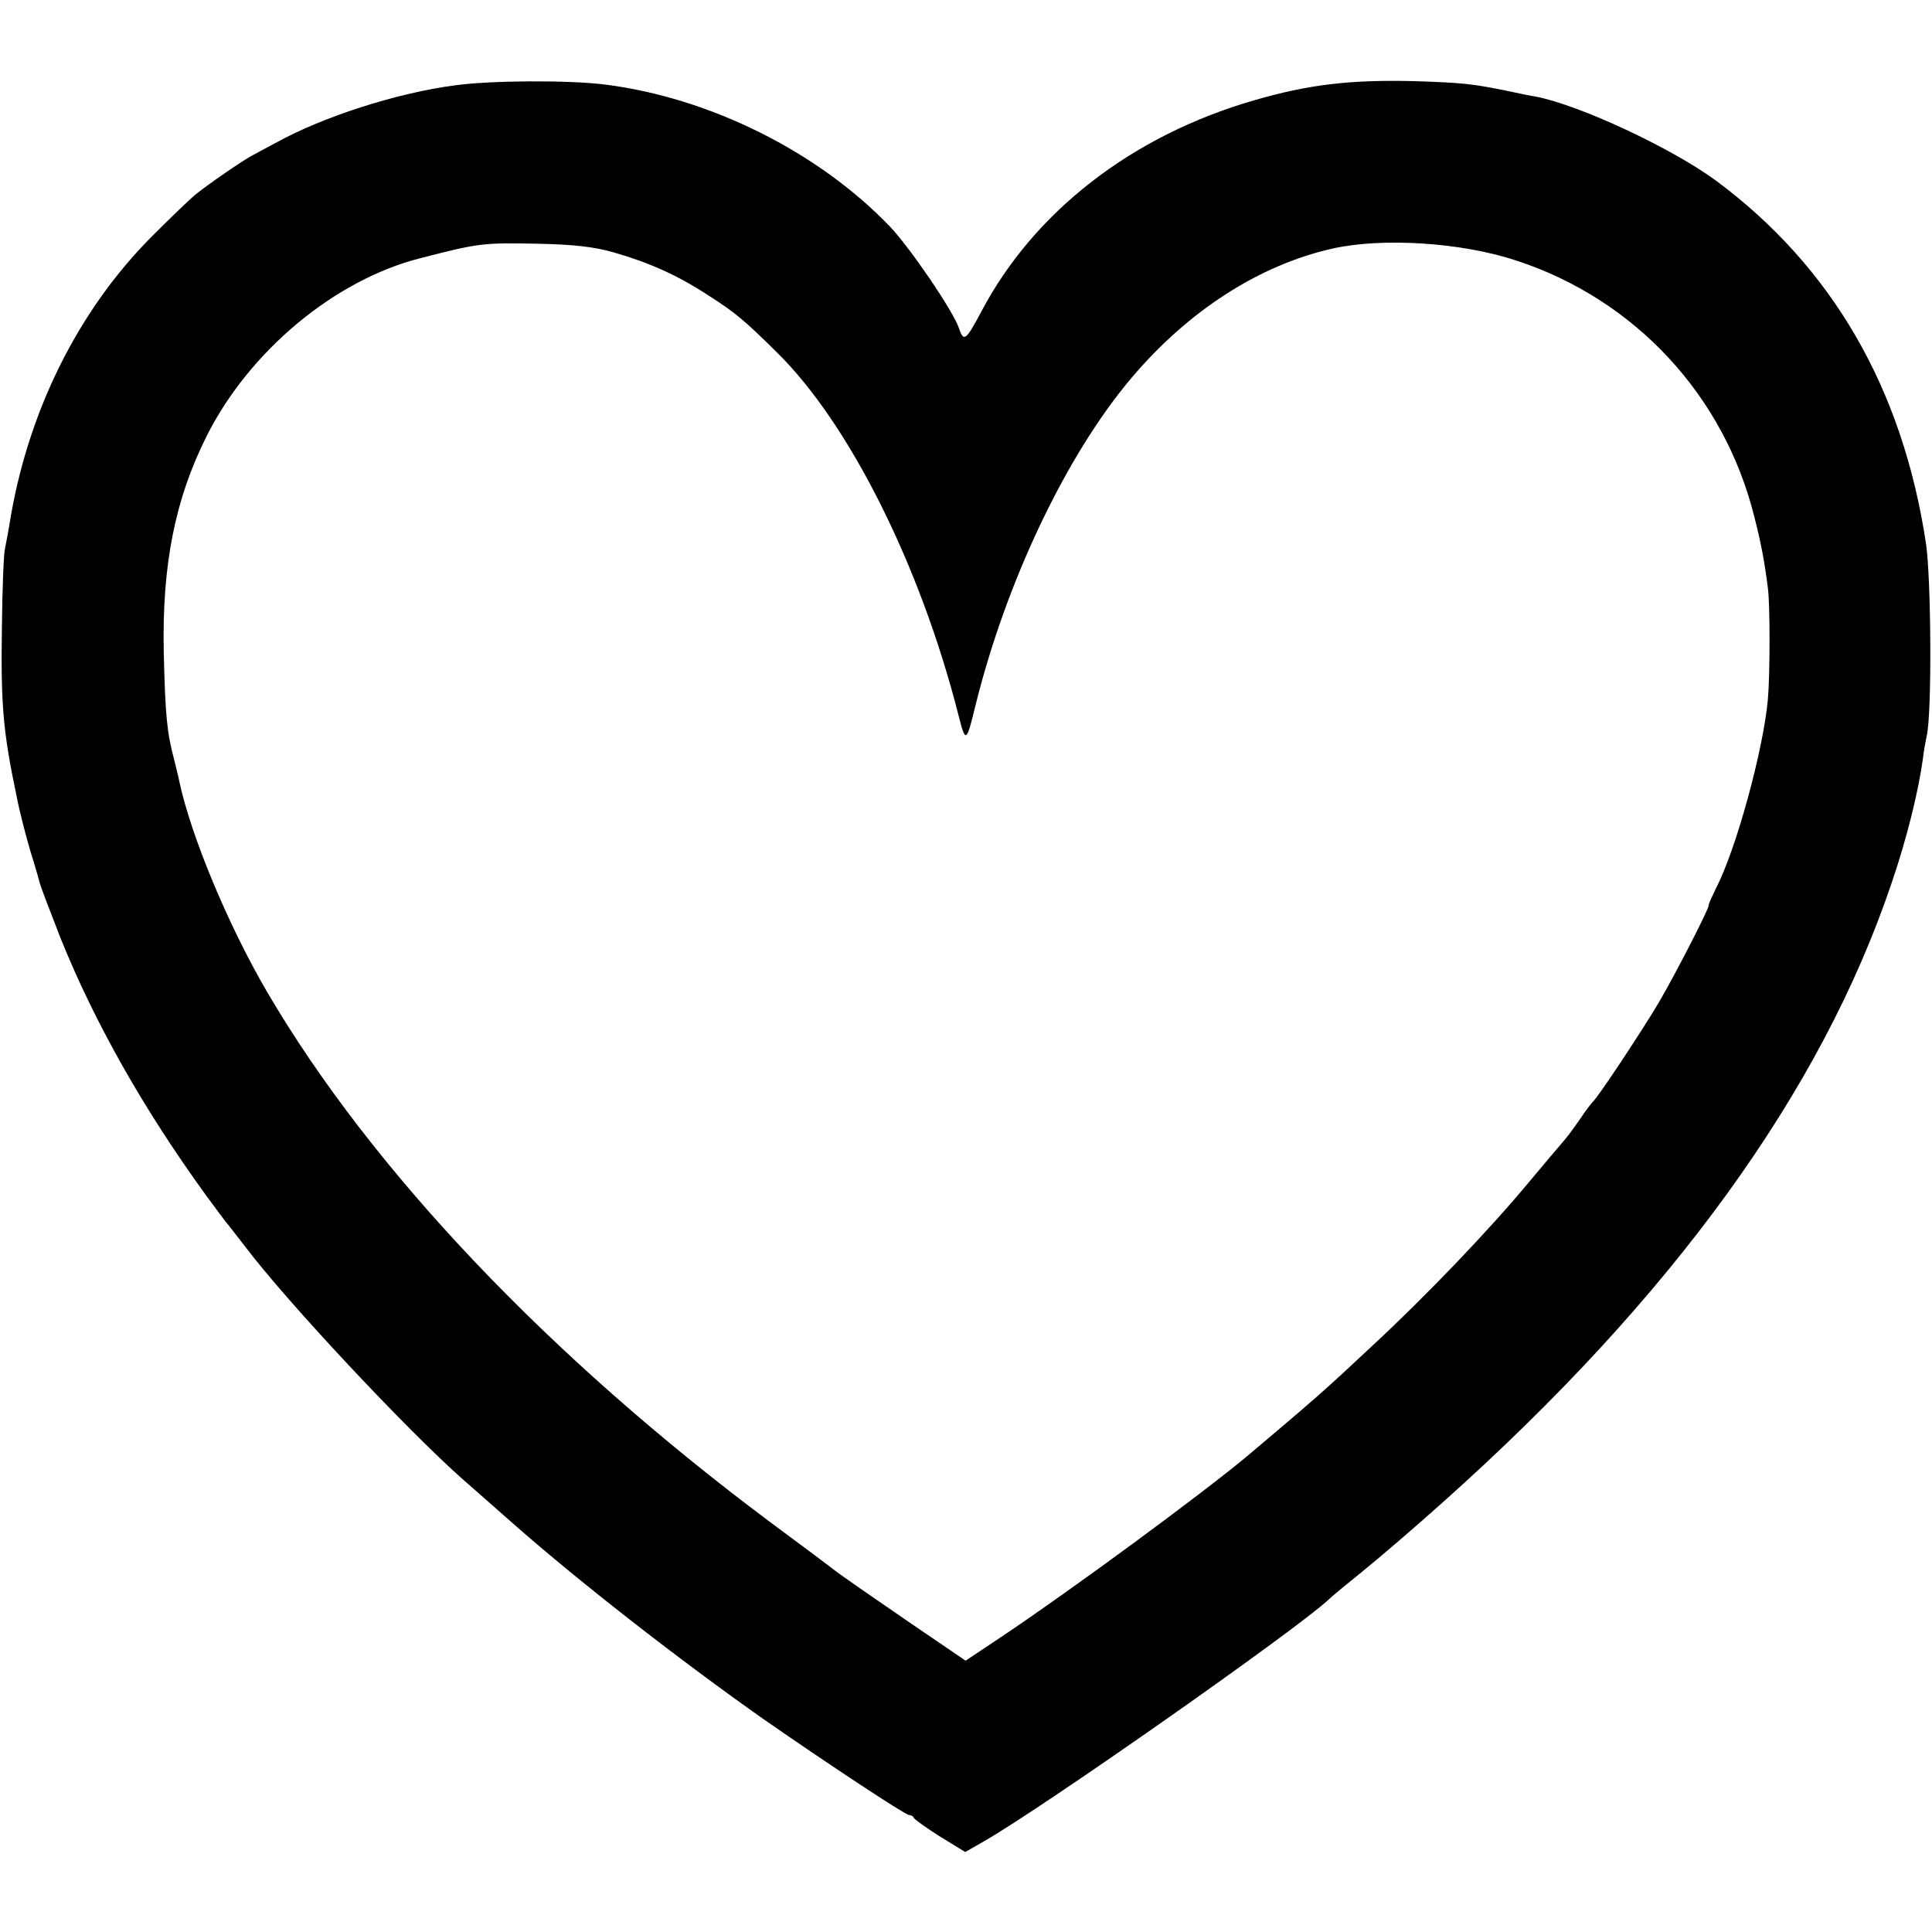
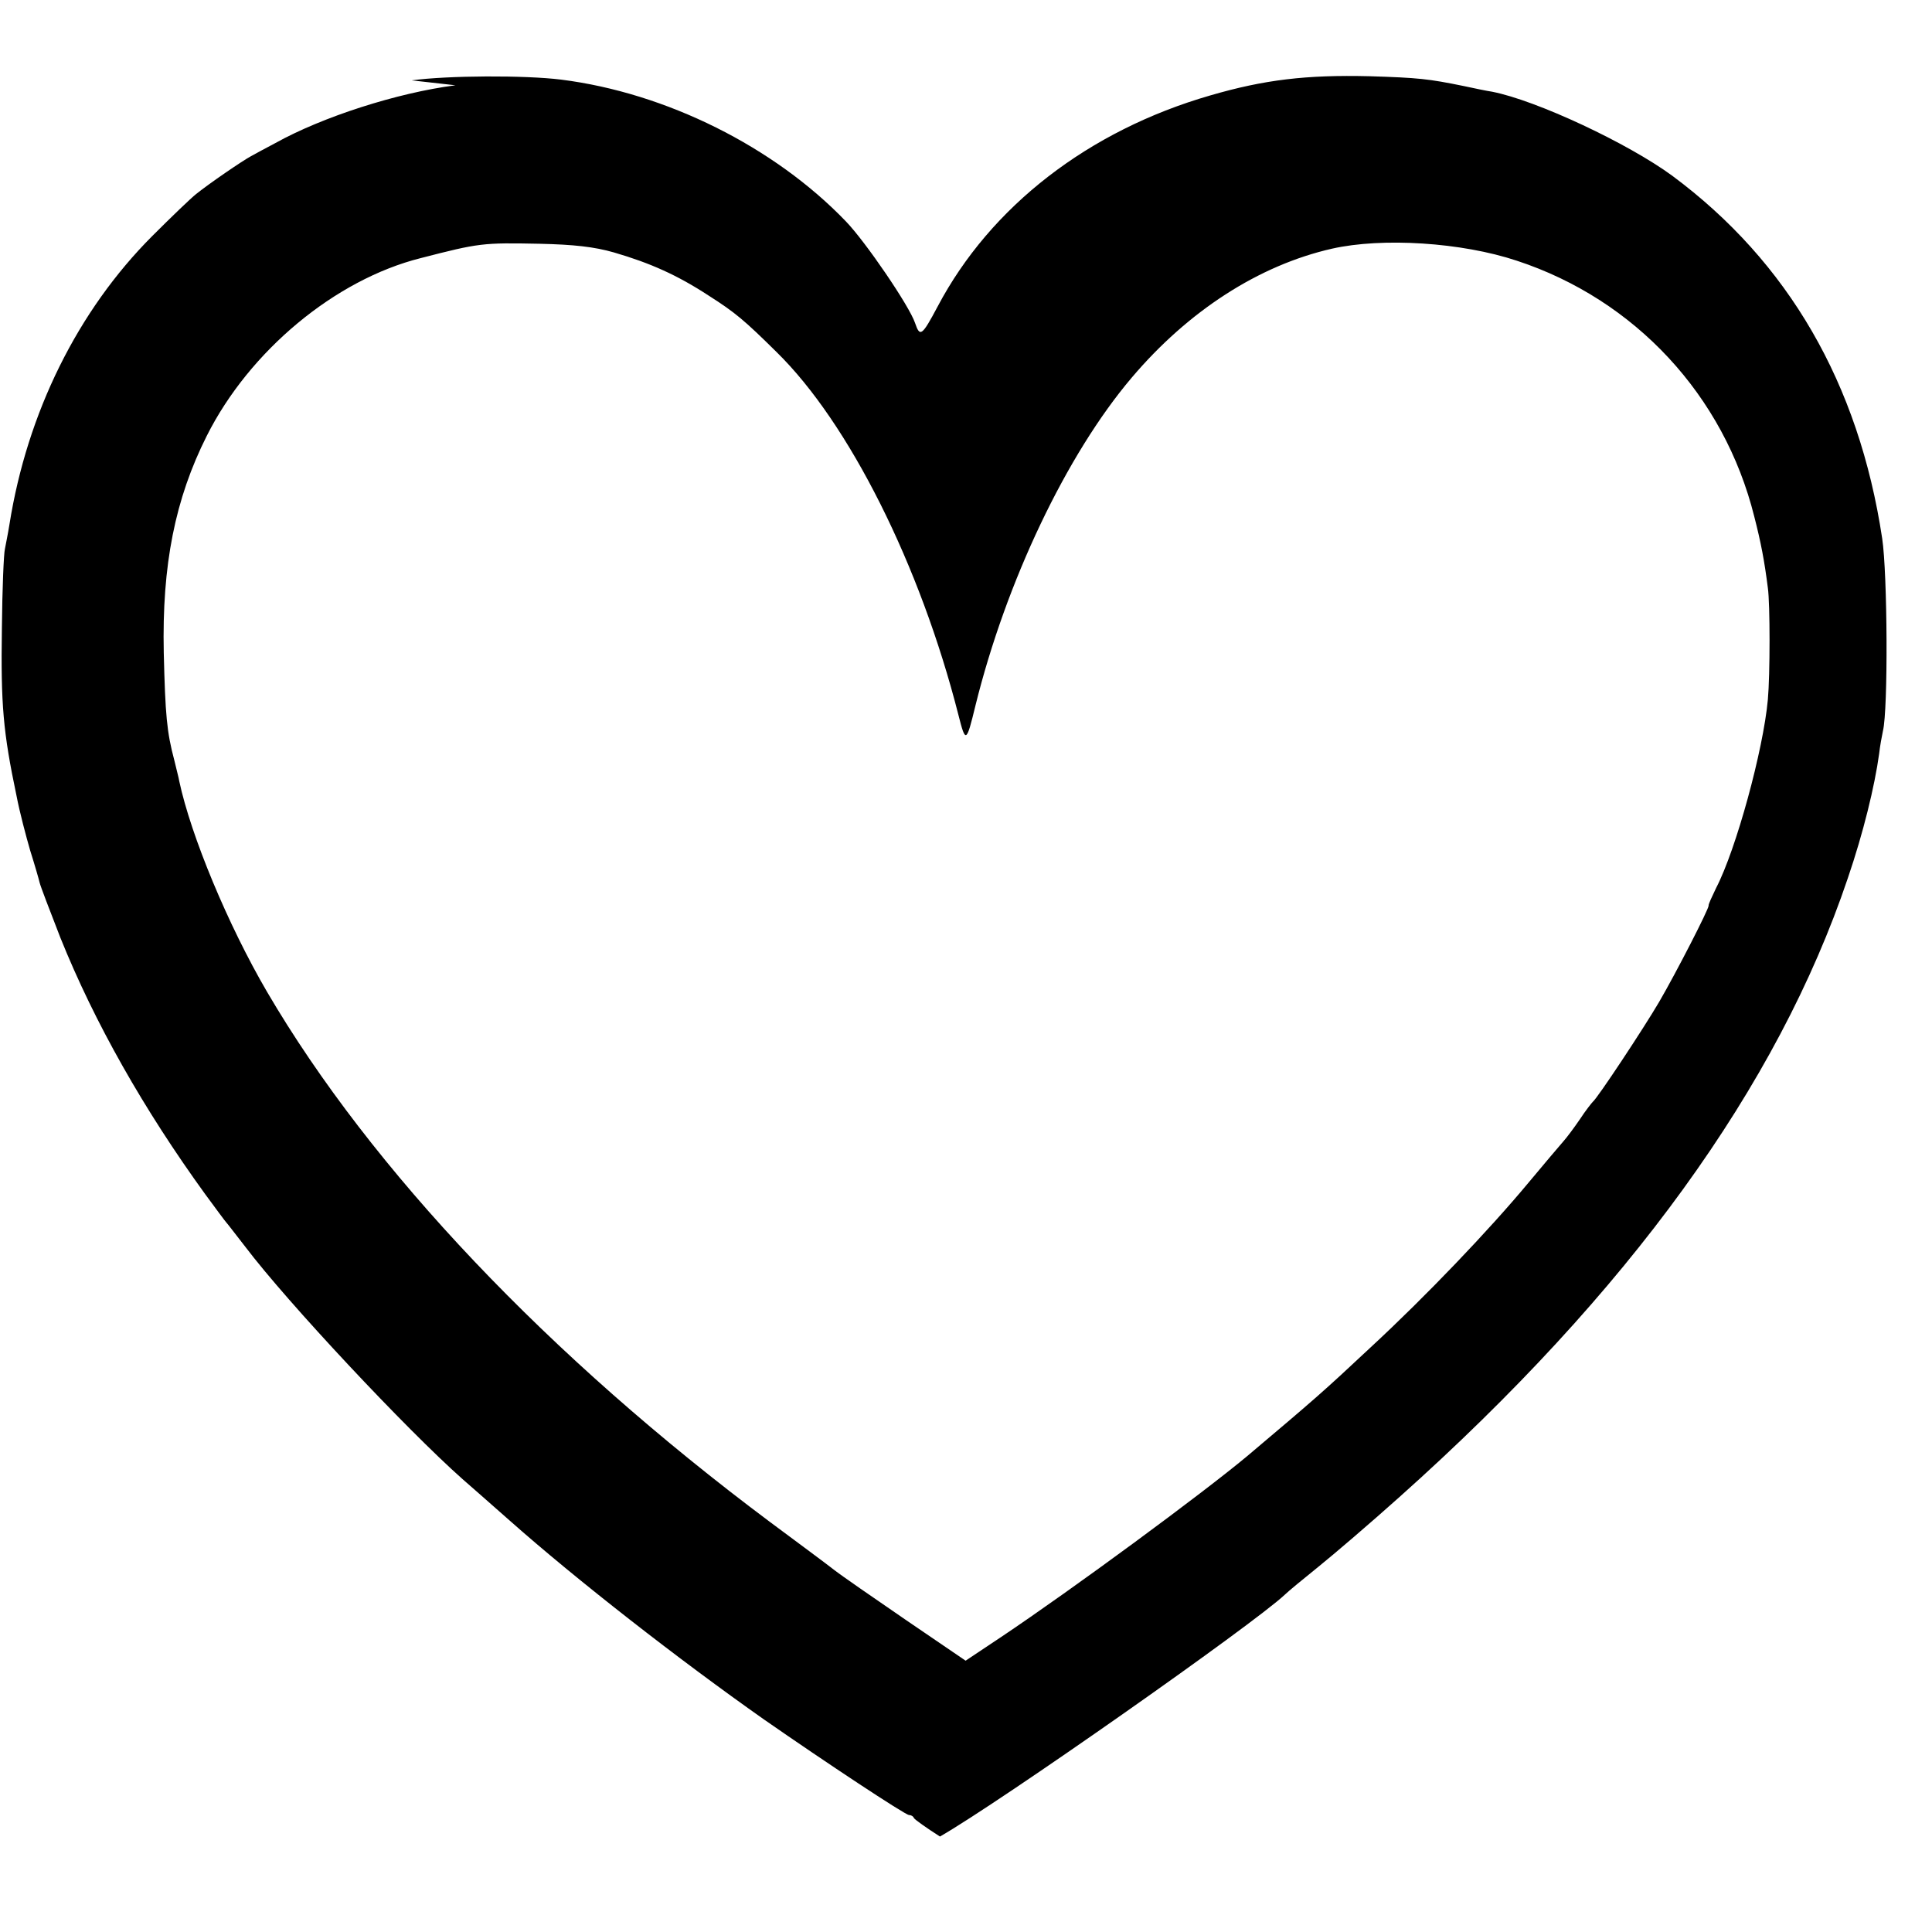
<svg xmlns="http://www.w3.org/2000/svg" version="1.0" width="512pt" height="512pt" viewBox="0 0 512 512" preserveAspectRatio="xMidYMid meet">
  <g transform="translate(0,512) scale(0.1,-0.1)" fill="#000000" stroke="none">
-     <path d="M1207 4894 c-155 -20 -353 -84 -477 -153 -25 -13 -54 -29 -65 -35 -24 -13 -110 -72 -145 -100 -14 -11 -66 -61 -116 -111 -198 -198 -332 -469 -379 -765 -4 -25 -10 -54 -12 -65 -3 -11 -7 -105 -8 -210 -3 -202 3 -274 39 -445 8 -42 25 -106 36 -144 12 -38 23 -76 25 -85 2 -9 27 -74 55 -146 91 -226 221 -455 384 -680 28 -38 53 -72 56 -75 3 -3 25 -32 50 -64 112 -148 427 -484 576 -616 16 -14 72 -63 124 -109 177 -157 449 -369 675 -528 161 -112 374 -253 384 -253 5 0 11 -3 13 -8 2 -4 33 -26 69 -49 l67 -41 49 28 c159 91 830 562 914 641 8 8 48 41 89 74 41 33 138 116 215 185 607 542 1002 1088 1188 1640 41 120 71 243 83 330 2 19 7 46 10 60 14 57 12 417 -2 510 -62 411 -249 733 -556 961 -117 86 -360 200 -478 223 -14 2 -47 9 -75 15 -93 19 -120 22 -250 26 -167 4 -278 -9 -422 -51 -322 -93 -582 -294 -722 -559 -42 -79 -47 -82 -60 -44 -15 45 -131 215 -183 269 -190 198 -477 341 -755 376 -96 12 -301 11 -396 -2z m420 -443 c96 -28 168 -60 252 -115 69 -44 93 -64 179 -149 192 -188 381 -565 482 -962 19 -75 21 -74 45 25 81 328 241 665 414 869 150 177 337 298 531 342 133 30 343 17 490 -32 313 -103 549 -357 629 -678 18 -70 27 -118 36 -189 6 -42 6 -230 0 -296 -12 -133 -84 -397 -137 -499 -11 -23 -21 -44 -20 -47 1 -8 -85 -176 -131 -255 -41 -70 -164 -256 -176 -265 -3 -3 -19 -23 -34 -46 -15 -22 -35 -49 -45 -60 -9 -10 -51 -60 -92 -109 -104 -125 -270 -299 -417 -435 -127 -119 -148 -137 -328 -289 -120 -100 -459 -350 -653 -480 l-93 -62 -157 107 c-86 59 -173 119 -192 134 -19 15 -96 72 -170 127 -586 438 -1056 933 -1332 1404 -104 178 -202 414 -233 559 -1 8 -8 33 -13 55 -20 75 -24 120 -28 285 -5 233 30 408 114 575 113 225 340 414 567 471 155 40 164 41 315 38 90 -2 145 -8 197 -23z" />
+     <path d="M1207 4894 c-155 -20 -353 -84 -477 -153 -25 -13 -54 -29 -65 -35 -24 -13 -110 -72 -145 -100 -14 -11 -66 -61 -116 -111 -198 -198 -332 -469 -379 -765 -4 -25 -10 -54 -12 -65 -3 -11 -7 -105 -8 -210 -3 -202 3 -274 39 -445 8 -42 25 -106 36 -144 12 -38 23 -76 25 -85 2 -9 27 -74 55 -146 91 -226 221 -455 384 -680 28 -38 53 -72 56 -75 3 -3 25 -32 50 -64 112 -148 427 -484 576 -616 16 -14 72 -63 124 -109 177 -157 449 -369 675 -528 161 -112 374 -253 384 -253 5 0 11 -3 13 -8 2 -4 33 -26 69 -49 c159 91 830 562 914 641 8 8 48 41 89 74 41 33 138 116 215 185 607 542 1002 1088 1188 1640 41 120 71 243 83 330 2 19 7 46 10 60 14 57 12 417 -2 510 -62 411 -249 733 -556 961 -117 86 -360 200 -478 223 -14 2 -47 9 -75 15 -93 19 -120 22 -250 26 -167 4 -278 -9 -422 -51 -322 -93 -582 -294 -722 -559 -42 -79 -47 -82 -60 -44 -15 45 -131 215 -183 269 -190 198 -477 341 -755 376 -96 12 -301 11 -396 -2z m420 -443 c96 -28 168 -60 252 -115 69 -44 93 -64 179 -149 192 -188 381 -565 482 -962 19 -75 21 -74 45 25 81 328 241 665 414 869 150 177 337 298 531 342 133 30 343 17 490 -32 313 -103 549 -357 629 -678 18 -70 27 -118 36 -189 6 -42 6 -230 0 -296 -12 -133 -84 -397 -137 -499 -11 -23 -21 -44 -20 -47 1 -8 -85 -176 -131 -255 -41 -70 -164 -256 -176 -265 -3 -3 -19 -23 -34 -46 -15 -22 -35 -49 -45 -60 -9 -10 -51 -60 -92 -109 -104 -125 -270 -299 -417 -435 -127 -119 -148 -137 -328 -289 -120 -100 -459 -350 -653 -480 l-93 -62 -157 107 c-86 59 -173 119 -192 134 -19 15 -96 72 -170 127 -586 438 -1056 933 -1332 1404 -104 178 -202 414 -233 559 -1 8 -8 33 -13 55 -20 75 -24 120 -28 285 -5 233 30 408 114 575 113 225 340 414 567 471 155 40 164 41 315 38 90 -2 145 -8 197 -23z" />
  </g>
</svg>